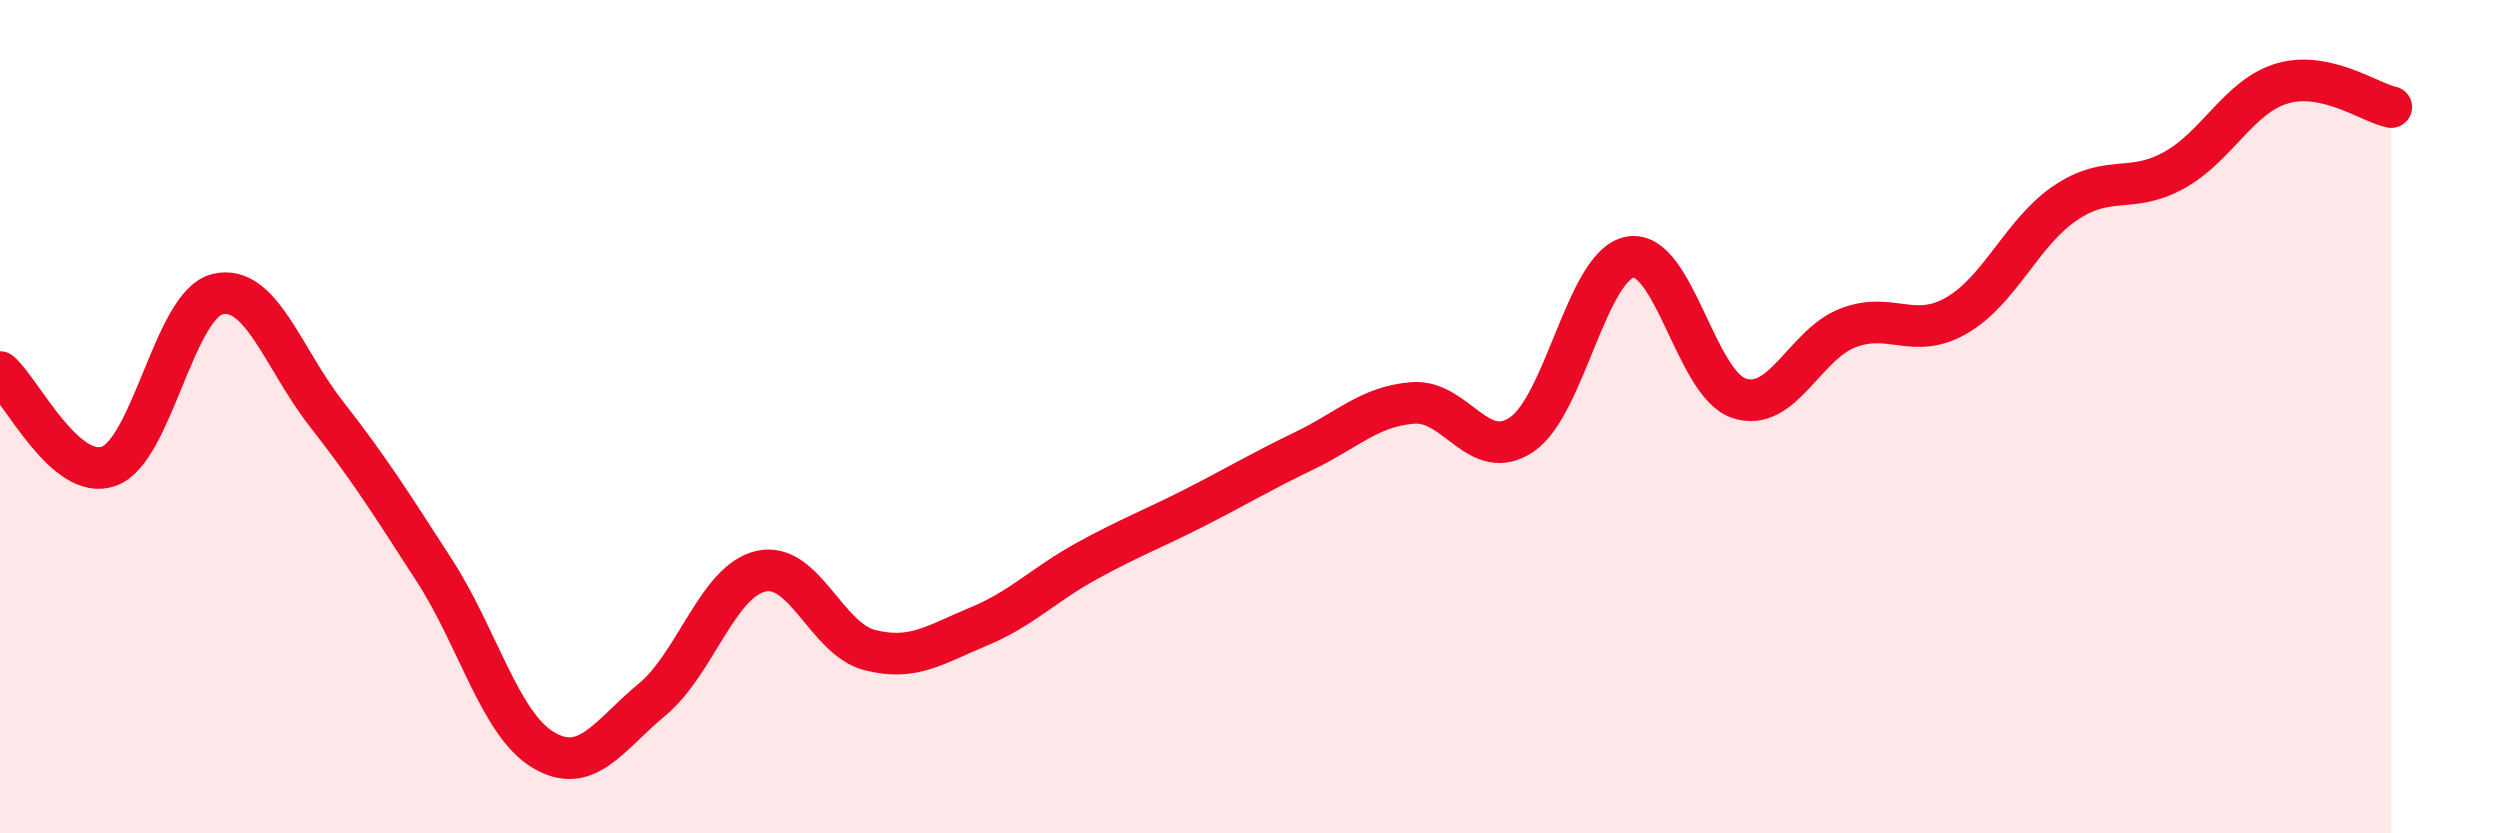
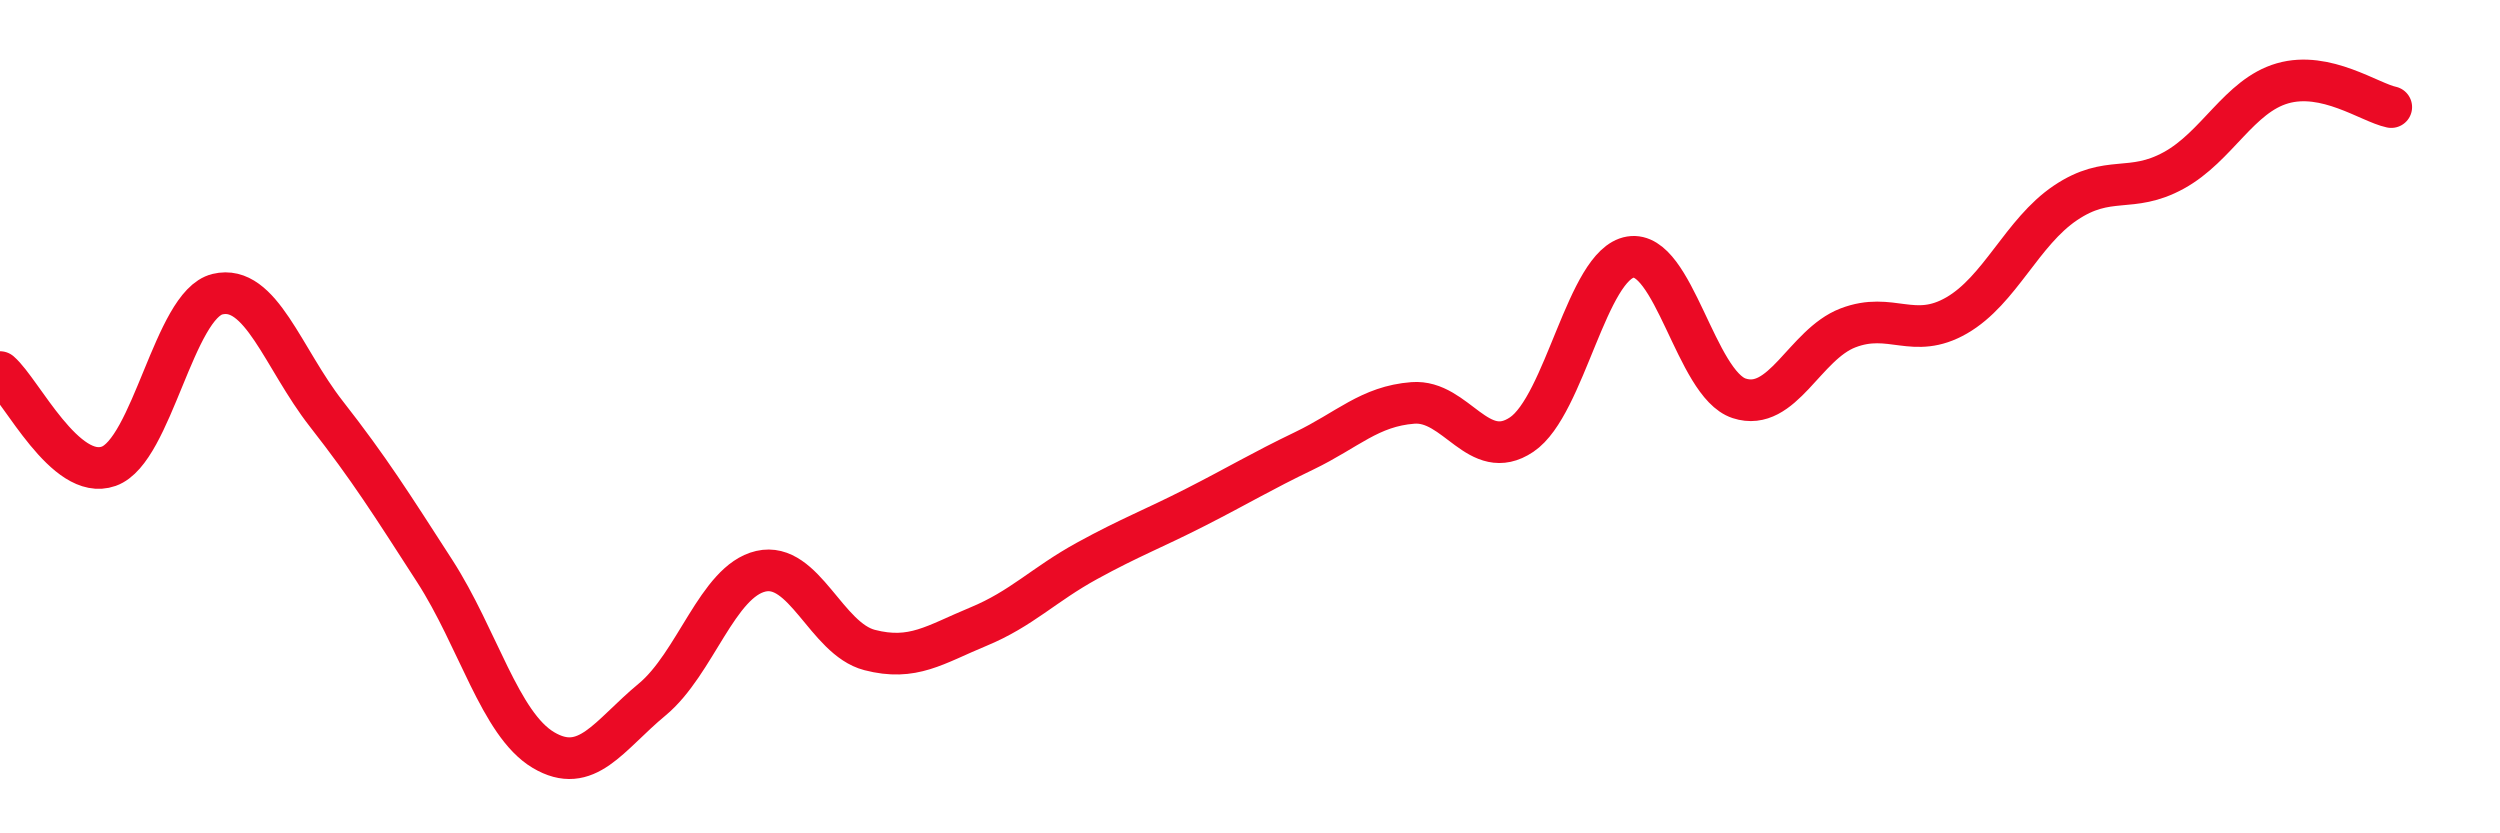
<svg xmlns="http://www.w3.org/2000/svg" width="60" height="20" viewBox="0 0 60 20">
-   <path d="M 0,8.93 C 0.52,9.38 1.57,11.56 2.61,11.19 C 3.65,10.82 4.18,7.31 5.22,7.06 C 6.26,6.81 6.79,8.6 7.83,9.93 C 8.87,11.26 9.39,12.09 10.43,13.7 C 11.47,15.31 12,17.38 13.04,18 C 14.08,18.62 14.61,17.65 15.65,16.79 C 16.69,15.93 17.22,13.95 18.26,13.71 C 19.3,13.47 19.83,15.33 20.87,15.6 C 21.91,15.87 22.44,15.47 23.48,15.04 C 24.52,14.61 25.05,14.03 26.09,13.46 C 27.13,12.89 27.66,12.7 28.7,12.17 C 29.74,11.64 30.26,11.32 31.3,10.82 C 32.34,10.32 32.87,9.75 33.91,9.67 C 34.95,9.59 35.48,11.13 36.52,10.43 C 37.56,9.73 38.09,6.34 39.13,6.17 C 40.17,6 40.7,9.22 41.74,9.56 C 42.78,9.9 43.31,8.27 44.35,7.87 C 45.39,7.47 45.92,8.17 46.96,7.57 C 48,6.97 48.53,5.57 49.57,4.87 C 50.61,4.17 51.13,4.66 52.17,4.09 C 53.21,3.52 53.74,2.3 54.78,2 C 55.82,1.7 56.87,2.46 57.39,2.57L57.39 20L0 20Z" fill="#EB0A25" opacity="0.1" stroke-linecap="round" stroke-linejoin="round" />
  <path d="M 0,8.93 C 0.52,9.38 1.57,11.56 2.61,11.19 C 3.65,10.82 4.18,7.31 5.22,7.06 C 6.26,6.81 6.79,8.6 7.83,9.93 C 8.87,11.26 9.39,12.09 10.43,13.7 C 11.47,15.31 12,17.38 13.04,18 C 14.08,18.62 14.61,17.65 15.65,16.79 C 16.69,15.93 17.22,13.95 18.26,13.71 C 19.3,13.47 19.83,15.33 20.87,15.6 C 21.91,15.87 22.44,15.47 23.48,15.04 C 24.52,14.61 25.05,14.03 26.09,13.46 C 27.13,12.89 27.66,12.7 28.7,12.17 C 29.74,11.64 30.26,11.32 31.3,10.82 C 32.34,10.32 32.87,9.75 33.91,9.67 C 34.95,9.59 35.48,11.13 36.52,10.43 C 37.56,9.73 38.09,6.34 39.13,6.17 C 40.17,6 40.7,9.22 41.74,9.56 C 42.78,9.9 43.31,8.27 44.35,7.87 C 45.39,7.47 45.92,8.17 46.96,7.57 C 48,6.97 48.53,5.57 49.57,4.87 C 50.61,4.17 51.13,4.66 52.17,4.09 C 53.21,3.52 53.74,2.3 54.78,2 C 55.82,1.7 56.87,2.46 57.39,2.57" stroke="#EB0A25" stroke-width="1" fill="none" stroke-linecap="round" stroke-linejoin="round" />
</svg>